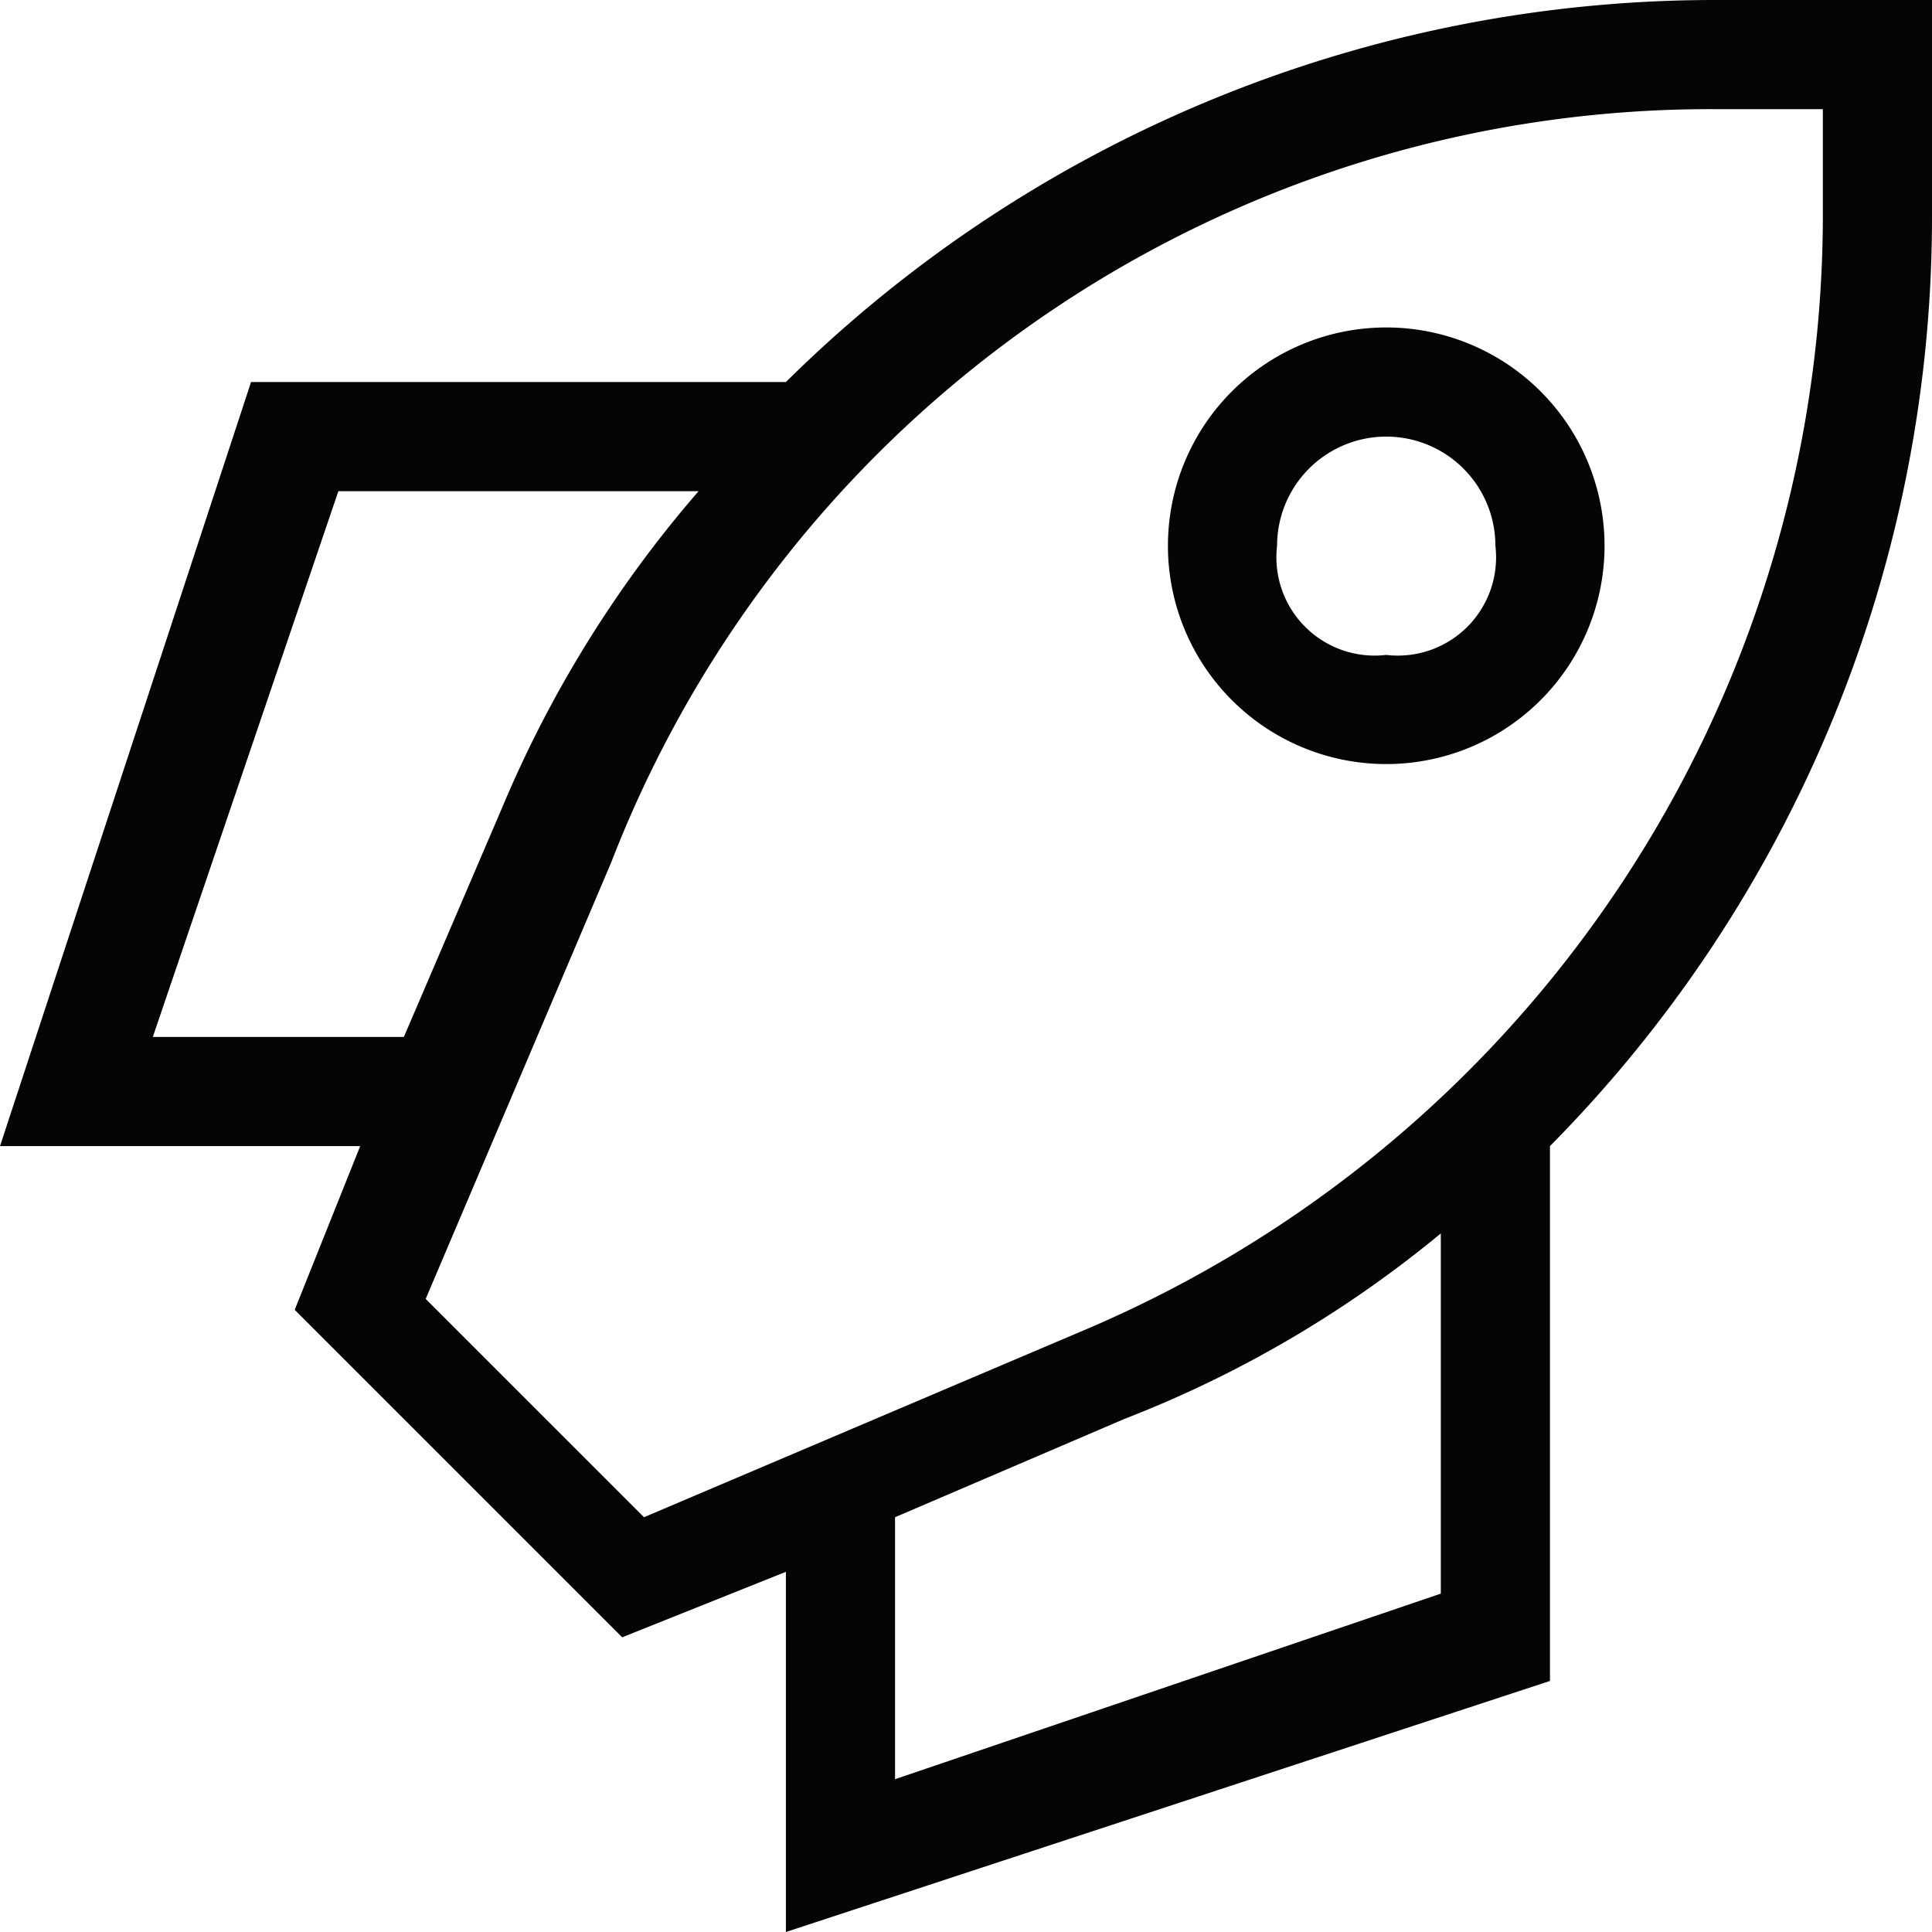
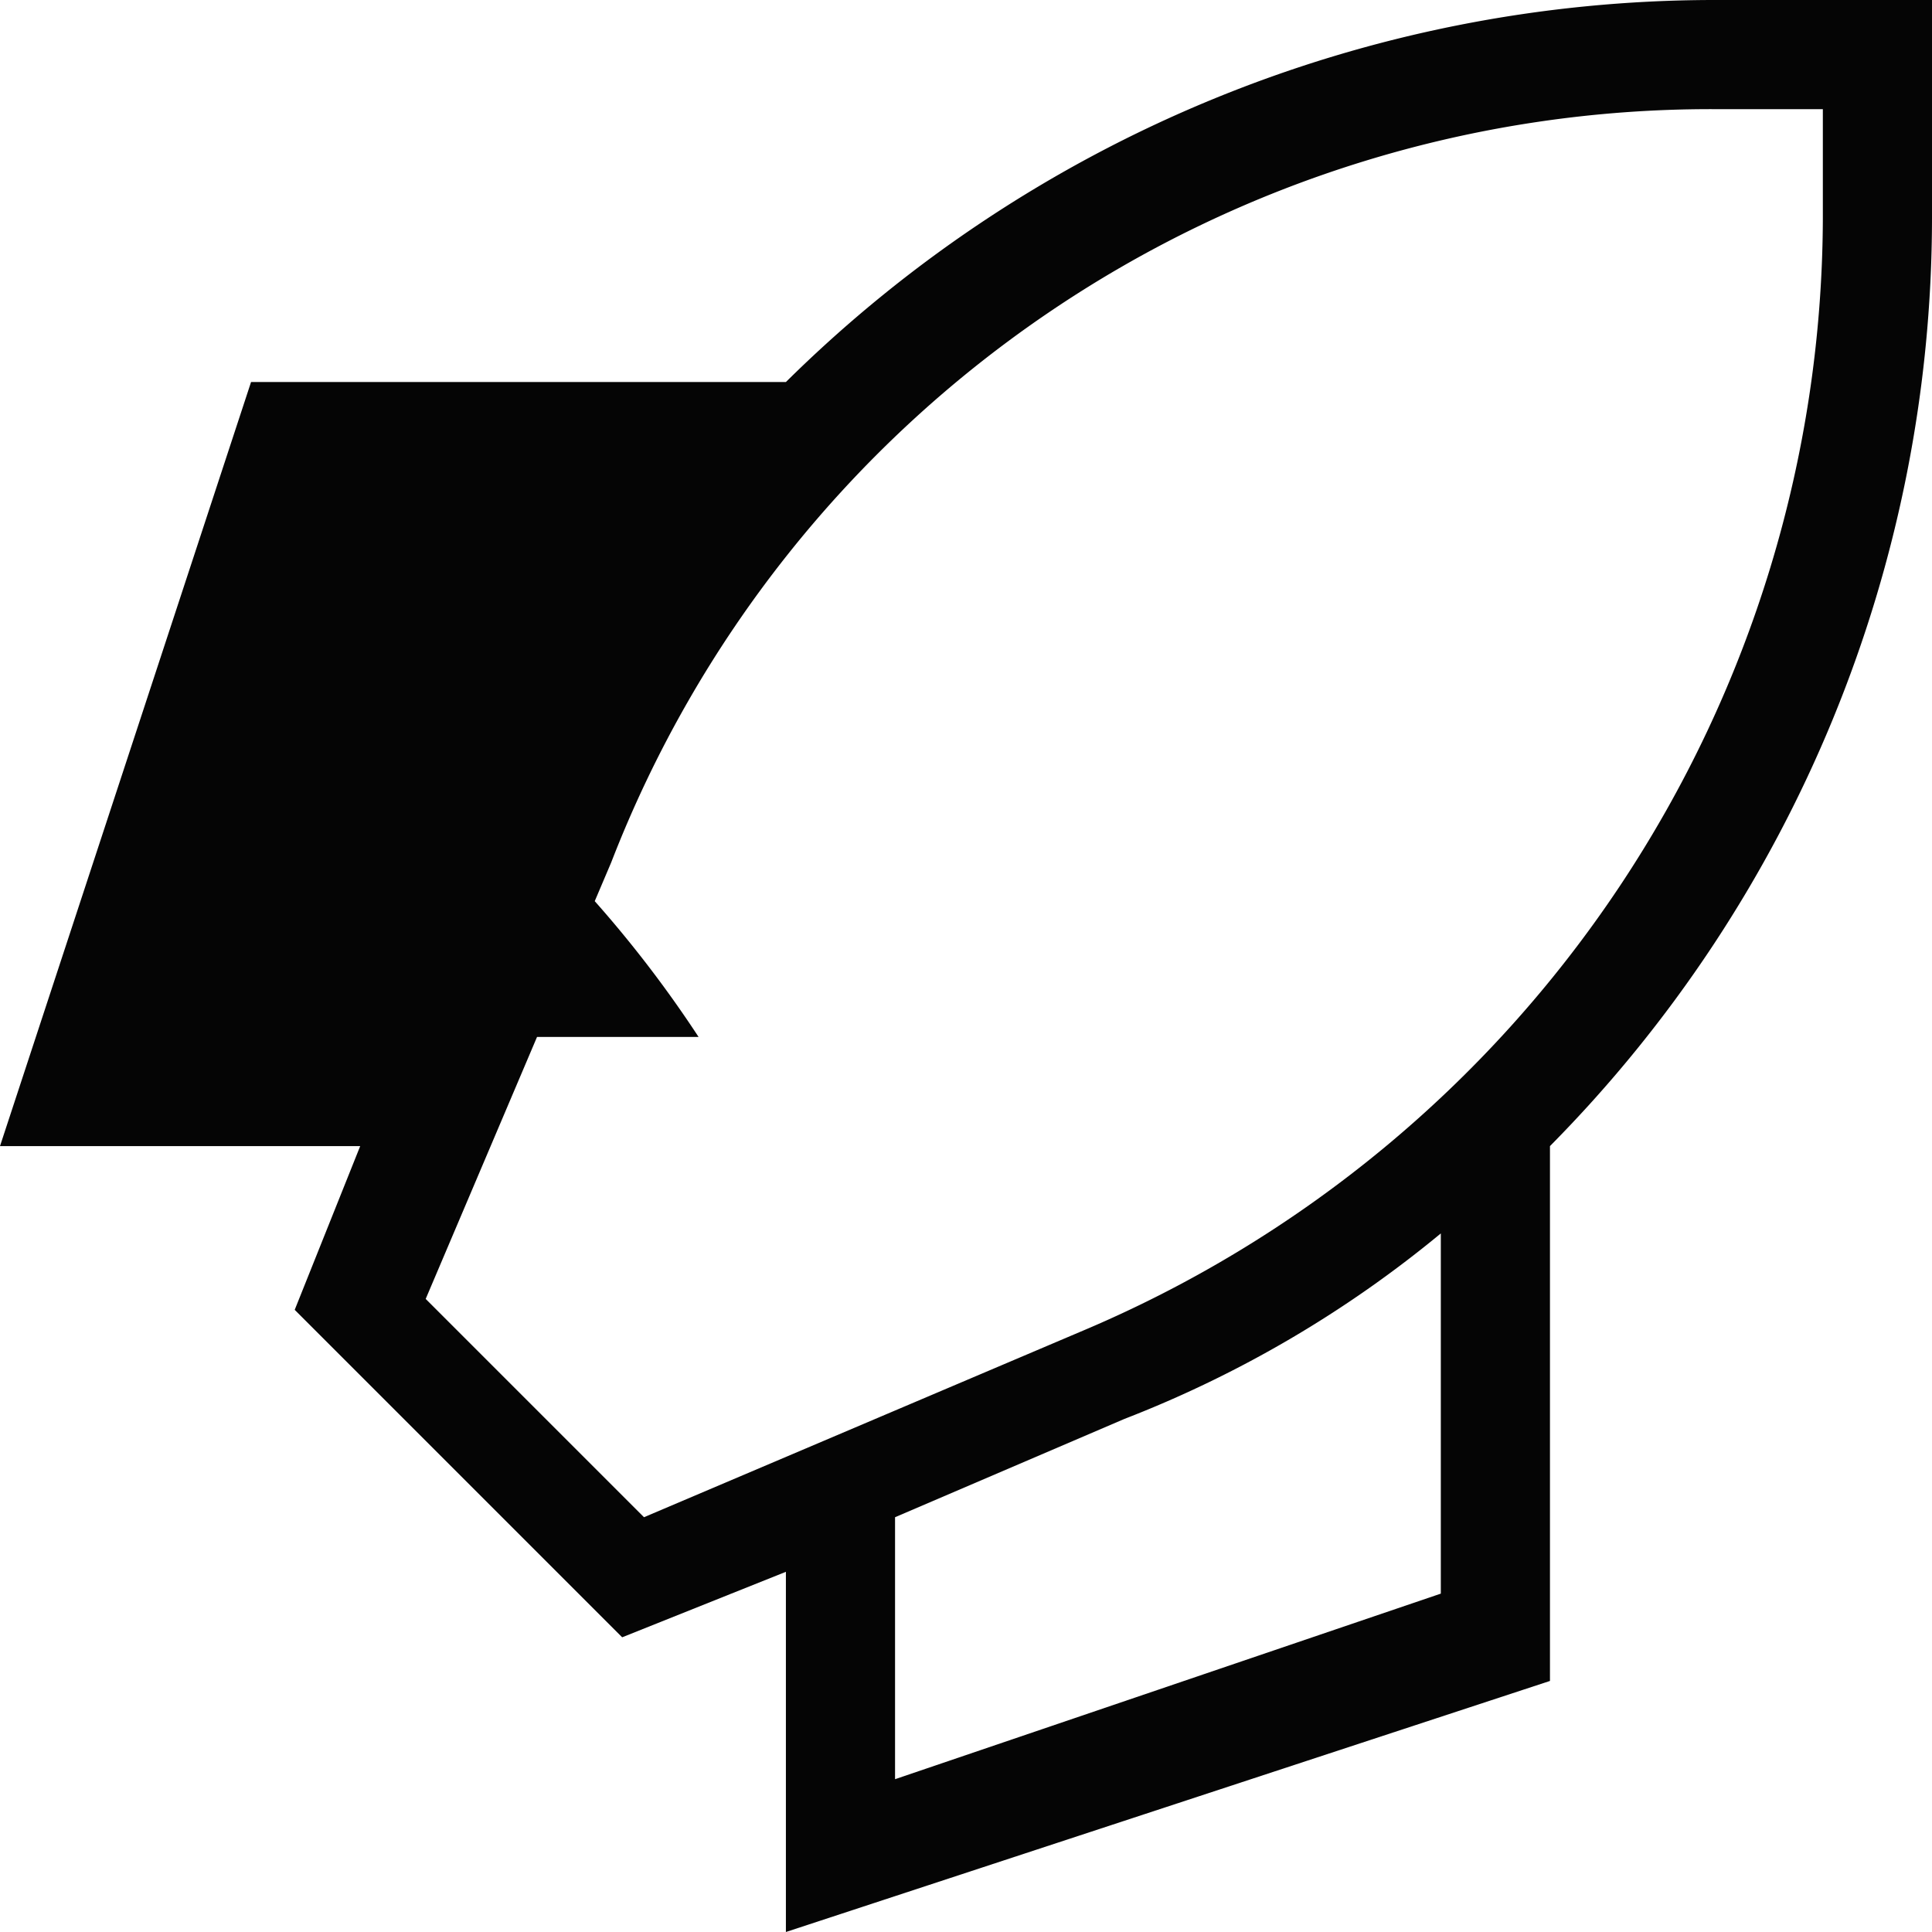
<svg xmlns="http://www.w3.org/2000/svg" viewBox="0 0 17.7 17.7">
-   <path d="M13,3a2,2,0,1,0,2,2A2,2,0,0,0,13,3Zm0,3a.9.9,0,0,1-1-1,1,1,0,0,1,2,0A.9.9,0,0,1,13,6Z" transform="translate(-0.3)" fill="#050505" />
-   <path d="M18,0H16A12.1,12.1,0,0,0,7.5,3.5H2.6l-2.3,7H3.6L3,12l3,3,1.5-.6v3.3l7-2.3V10.5A12.1,12.1,0,0,0,18,2ZM1.7,9.5l1.7-5H6.7A10.8,10.8,0,0,0,4.9,7.4L4,9.5Zm6.8,6.8V13.9l2.1-.9a10.5,10.5,0,0,0,2.9-1.7v3.3ZM17,2a11.1,11.1,0,0,1-6.8,10.2l-4,1.7-2-2,1.7-4A10.8,10.8,0,0,1,16,1h1Z" transform="translate(-0.3)" fill="#050505" />
+   <path d="M18,0H16A12.1,12.1,0,0,0,7.5,3.5H2.6l-2.3,7H3.6L3,12l3,3,1.5-.6v3.3l7-2.3V10.5A12.1,12.1,0,0,0,18,2ZM1.7,9.5H6.7A10.8,10.8,0,0,0,4.9,7.4L4,9.5Zm6.8,6.8V13.9l2.1-.9a10.5,10.5,0,0,0,2.9-1.7v3.3ZM17,2a11.1,11.1,0,0,1-6.8,10.2l-4,1.7-2-2,1.7-4A10.8,10.8,0,0,1,16,1h1Z" transform="translate(-0.3)" fill="#050505" />
</svg>